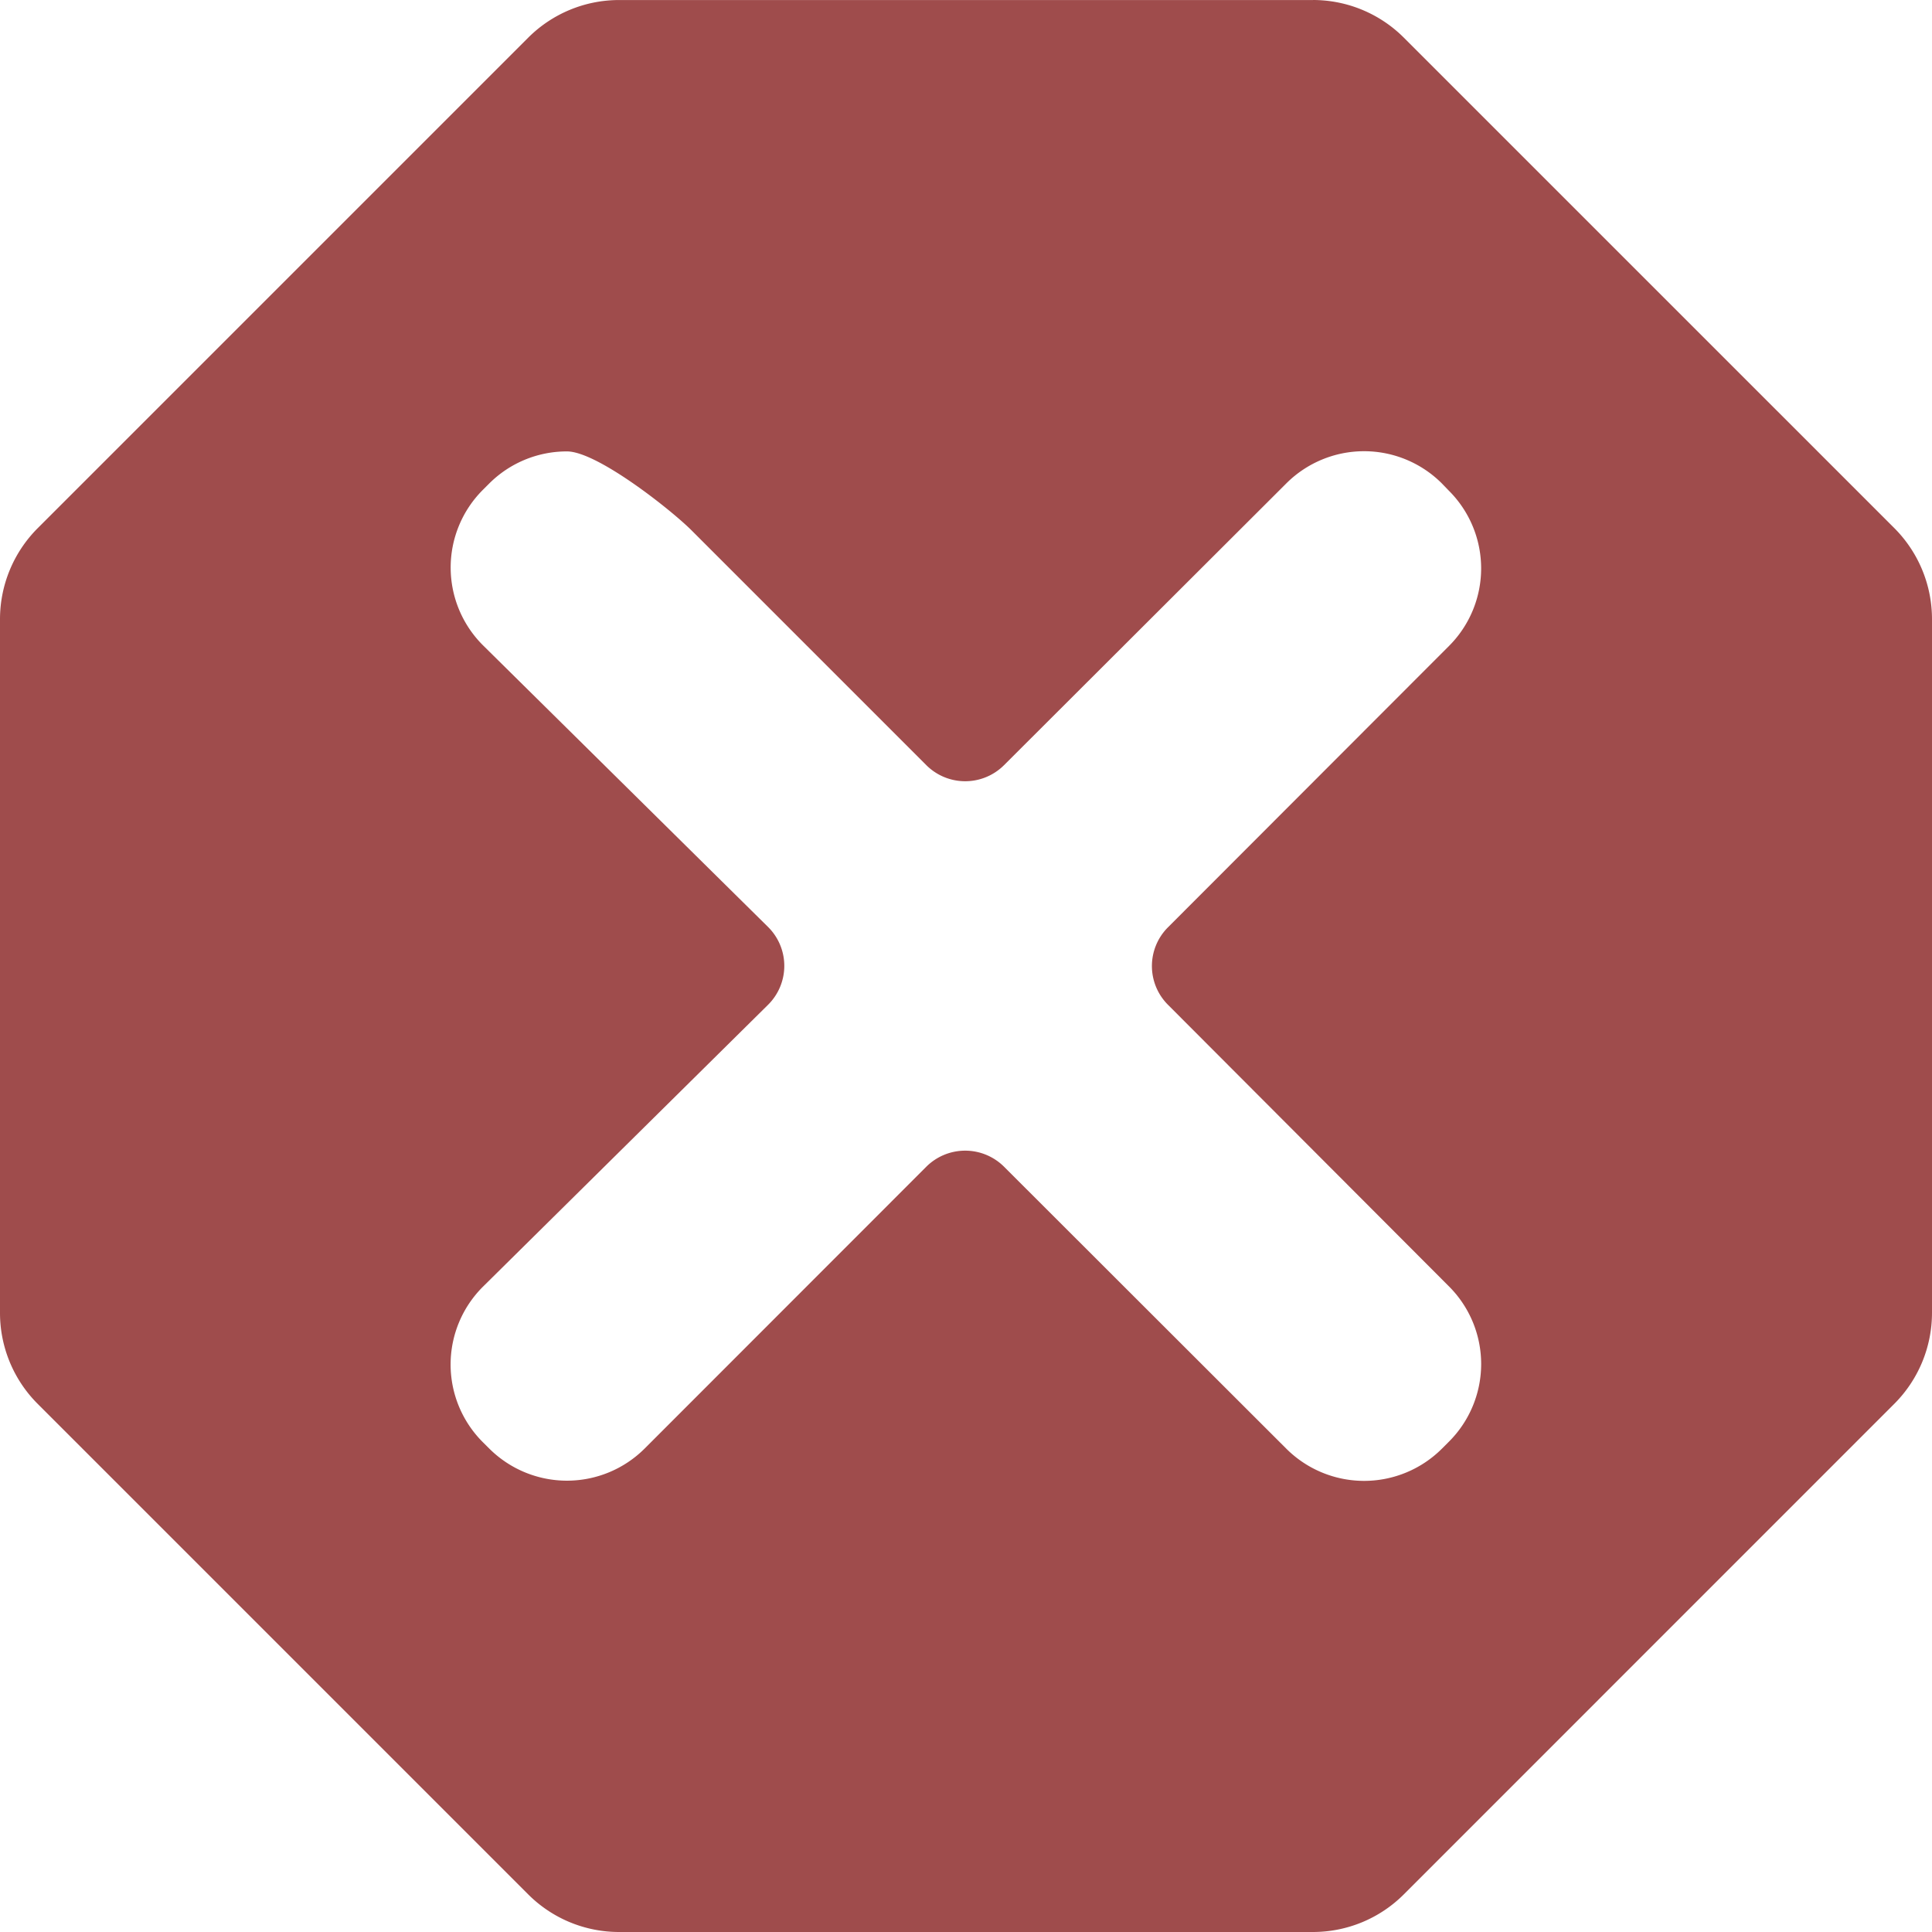
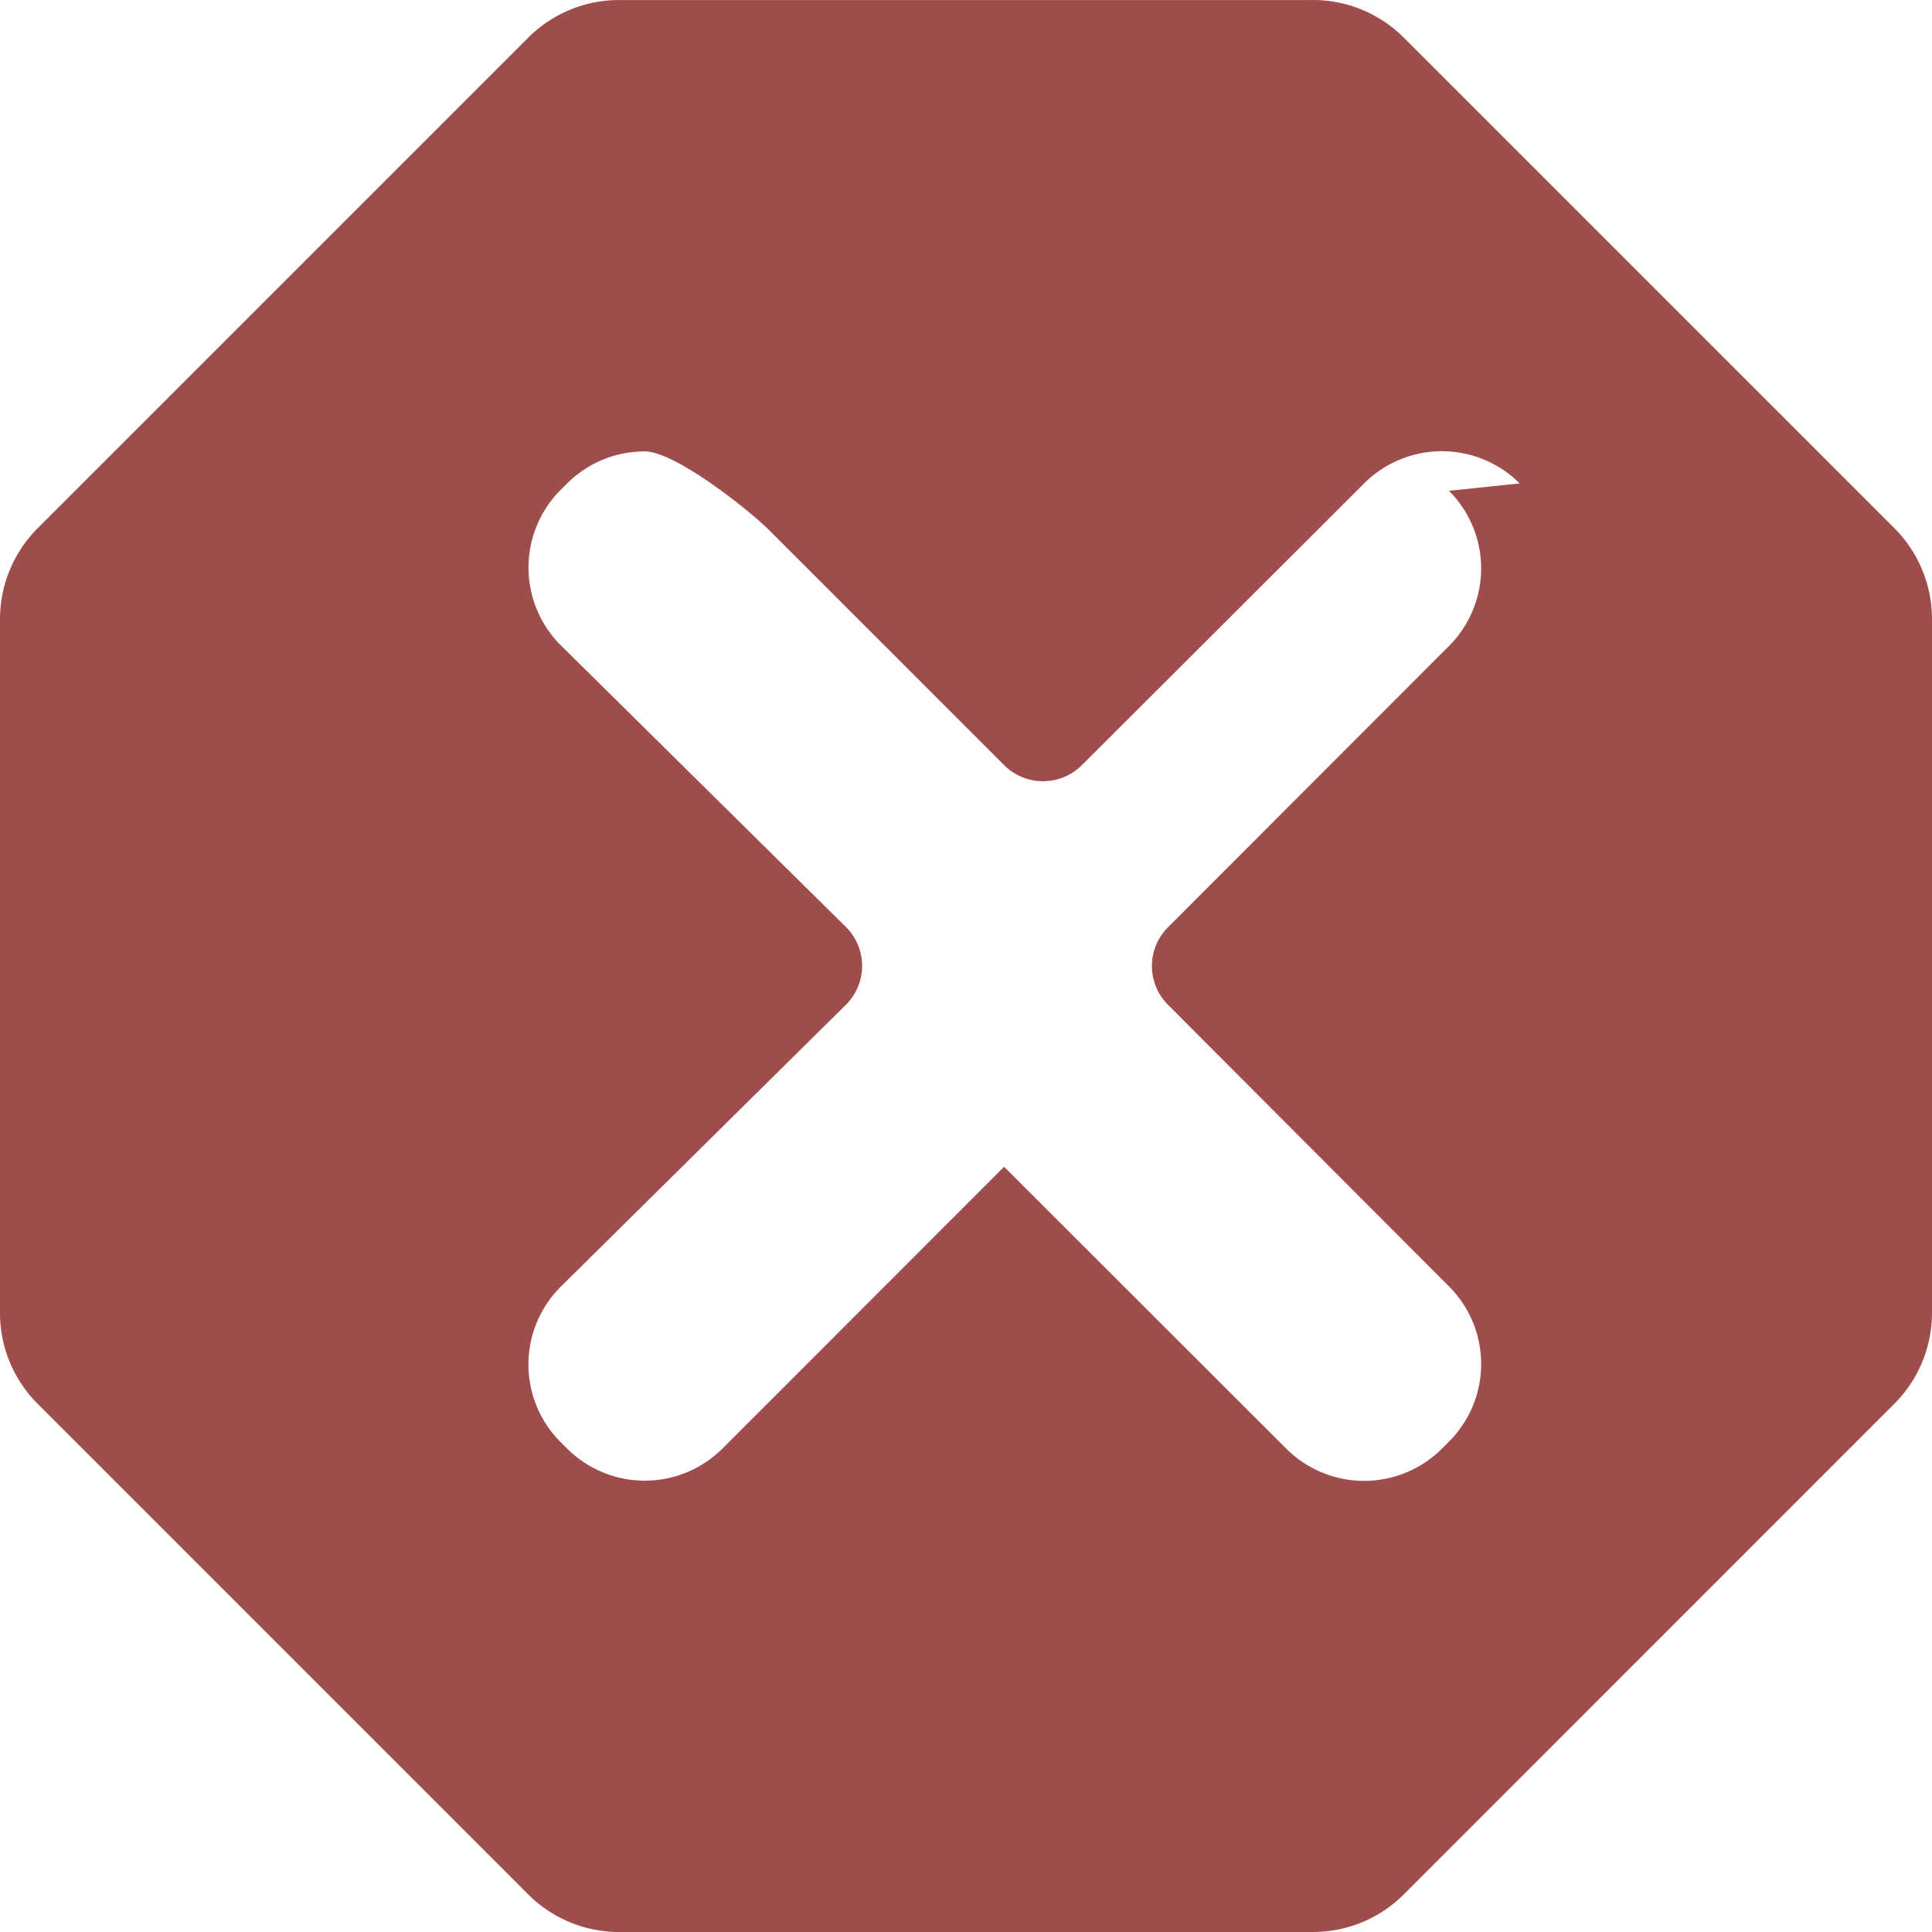
<svg xmlns="http://www.w3.org/2000/svg" width="800px" height="800px" viewBox="0 0 60 60">
  <defs>
    <style>
      .cls-1 {
        fill: #9f4c4c;
        fill-rule: evenodd;
      }
    </style>
  </defs>
-   <path class="cls-1" d="M390.774,690a3.994,3.994,0,0,1,2.824,1.17l15.231,15.23A4,4,0,0,1,410,709.233v21.534a4,4,0,0,1-1.172,2.831L393.6,748.828A3.989,3.989,0,0,1,390.774,750H369.225a3.989,3.989,0,0,1-2.824-1.171l-15.23-15.23A3.994,3.994,0,0,1,350,730.767V709.233a4,4,0,0,1,1.173-2.832l15.23-15.23a3.994,3.994,0,0,1,2.824-1.17h21.549ZM395,729.951A3.406,3.406,0,0,1,395,734.77l-0.22.22a3.42,3.42,0,0,1-4.833,0l-8.764-8.755a1.71,1.71,0,0,0-2.417,0l-8.741,8.746a3.417,3.417,0,0,1-4.836,0l-0.194-.193a3.408,3.408,0,0,1,.017-4.842l8.834-8.735a1.7,1.7,0,0,0,0-2.43l-8.831-8.725a3.409,3.409,0,0,1-.018-4.844l0.193-.193a3.411,3.411,0,0,1,2.418-1c0.944,0,3.255,1.835,3.872,2.455l7.286,7.287a1.708,1.708,0,0,0,2.417,0l8.764-8.748a3.417,3.417,0,0,1,4.831,0L395,705.243a3.406,3.406,0,0,1,0,4.818l-8.727,8.737a1.7,1.7,0,0,0,0,2.407Z" id="error" transform="translate(-350 -690)" />
+   <path class="cls-1" d="M390.774,690a3.994,3.994,0,0,1,2.824,1.17l15.231,15.23A4,4,0,0,1,410,709.233v21.534a4,4,0,0,1-1.172,2.831L393.6,748.828A3.989,3.989,0,0,1,390.774,750H369.225a3.989,3.989,0,0,1-2.824-1.171l-15.23-15.23A3.994,3.994,0,0,1,350,730.767V709.233a4,4,0,0,1,1.173-2.832l15.23-15.23a3.994,3.994,0,0,1,2.824-1.17h21.549ZM395,729.951A3.406,3.406,0,0,1,395,734.77l-0.22.22a3.42,3.42,0,0,1-4.833,0l-8.764-8.755l-8.741,8.746a3.417,3.417,0,0,1-4.836,0l-0.194-.193a3.408,3.408,0,0,1,.017-4.842l8.834-8.735a1.7,1.7,0,0,0,0-2.43l-8.831-8.725a3.409,3.409,0,0,1-.018-4.844l0.193-.193a3.411,3.411,0,0,1,2.418-1c0.944,0,3.255,1.835,3.872,2.455l7.286,7.287a1.708,1.708,0,0,0,2.417,0l8.764-8.748a3.417,3.417,0,0,1,4.831,0L395,705.243a3.406,3.406,0,0,1,0,4.818l-8.727,8.737a1.7,1.7,0,0,0,0,2.407Z" id="error" transform="translate(-350 -690)" />
</svg>